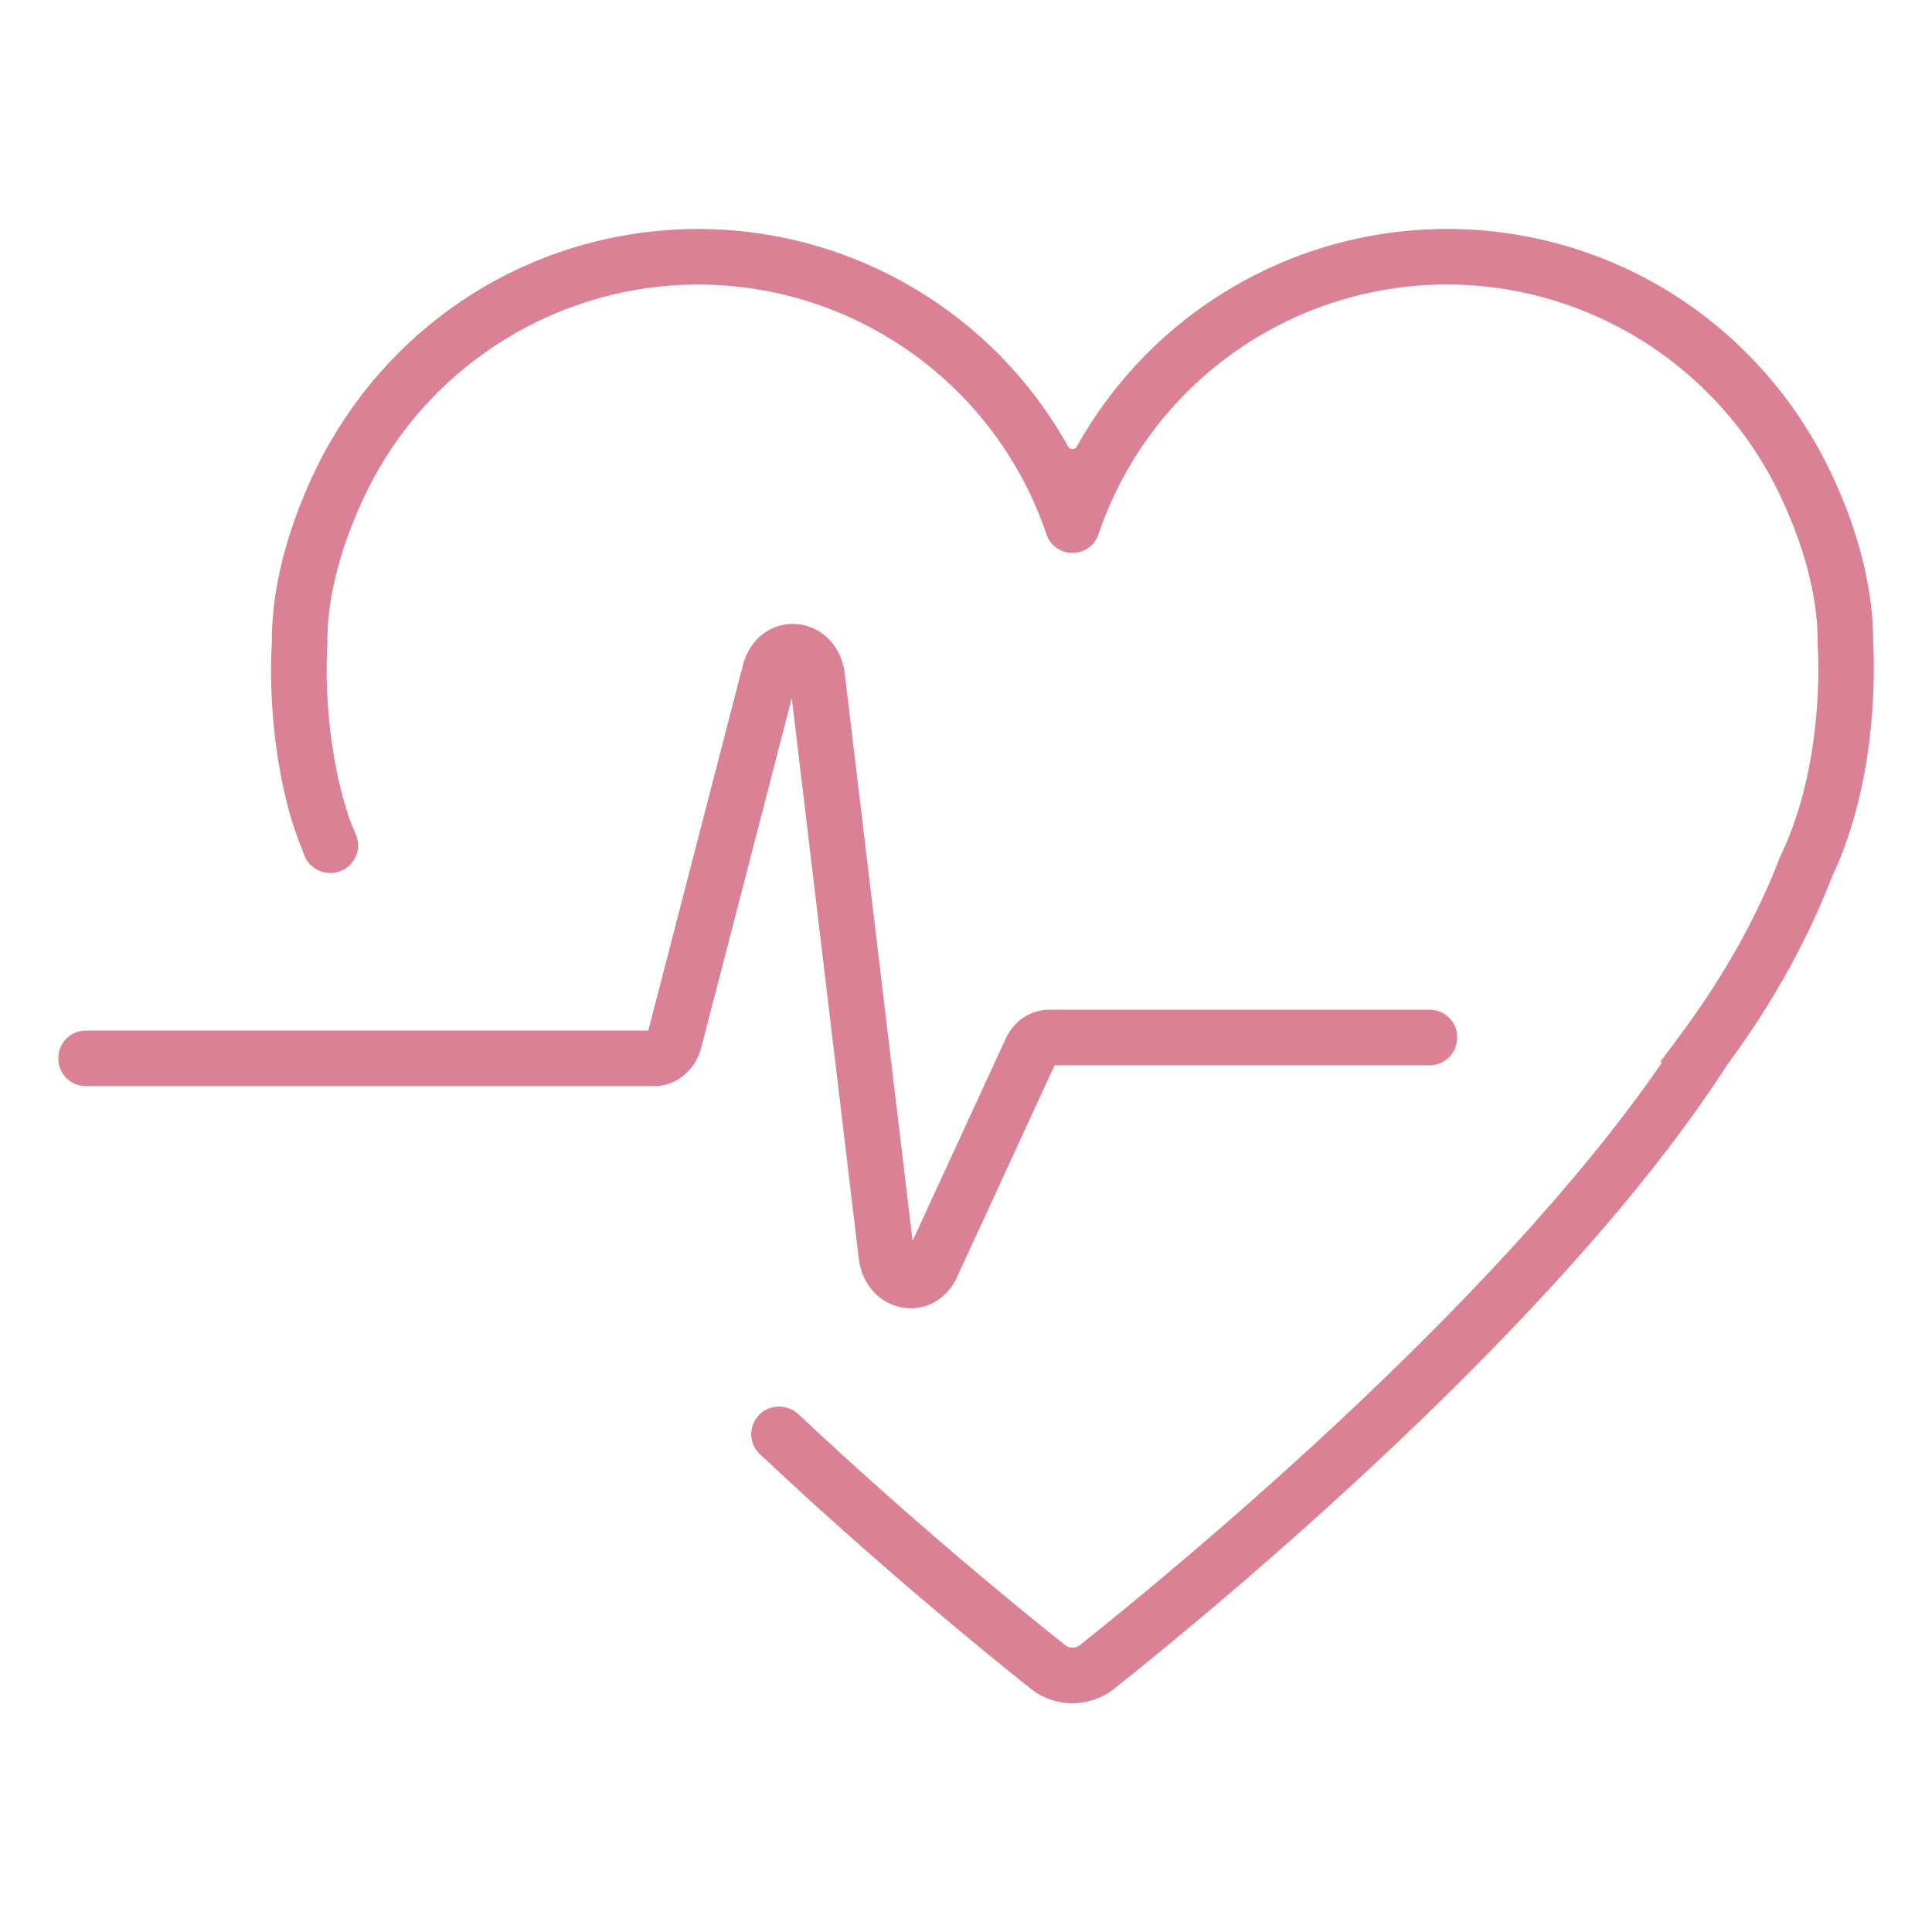
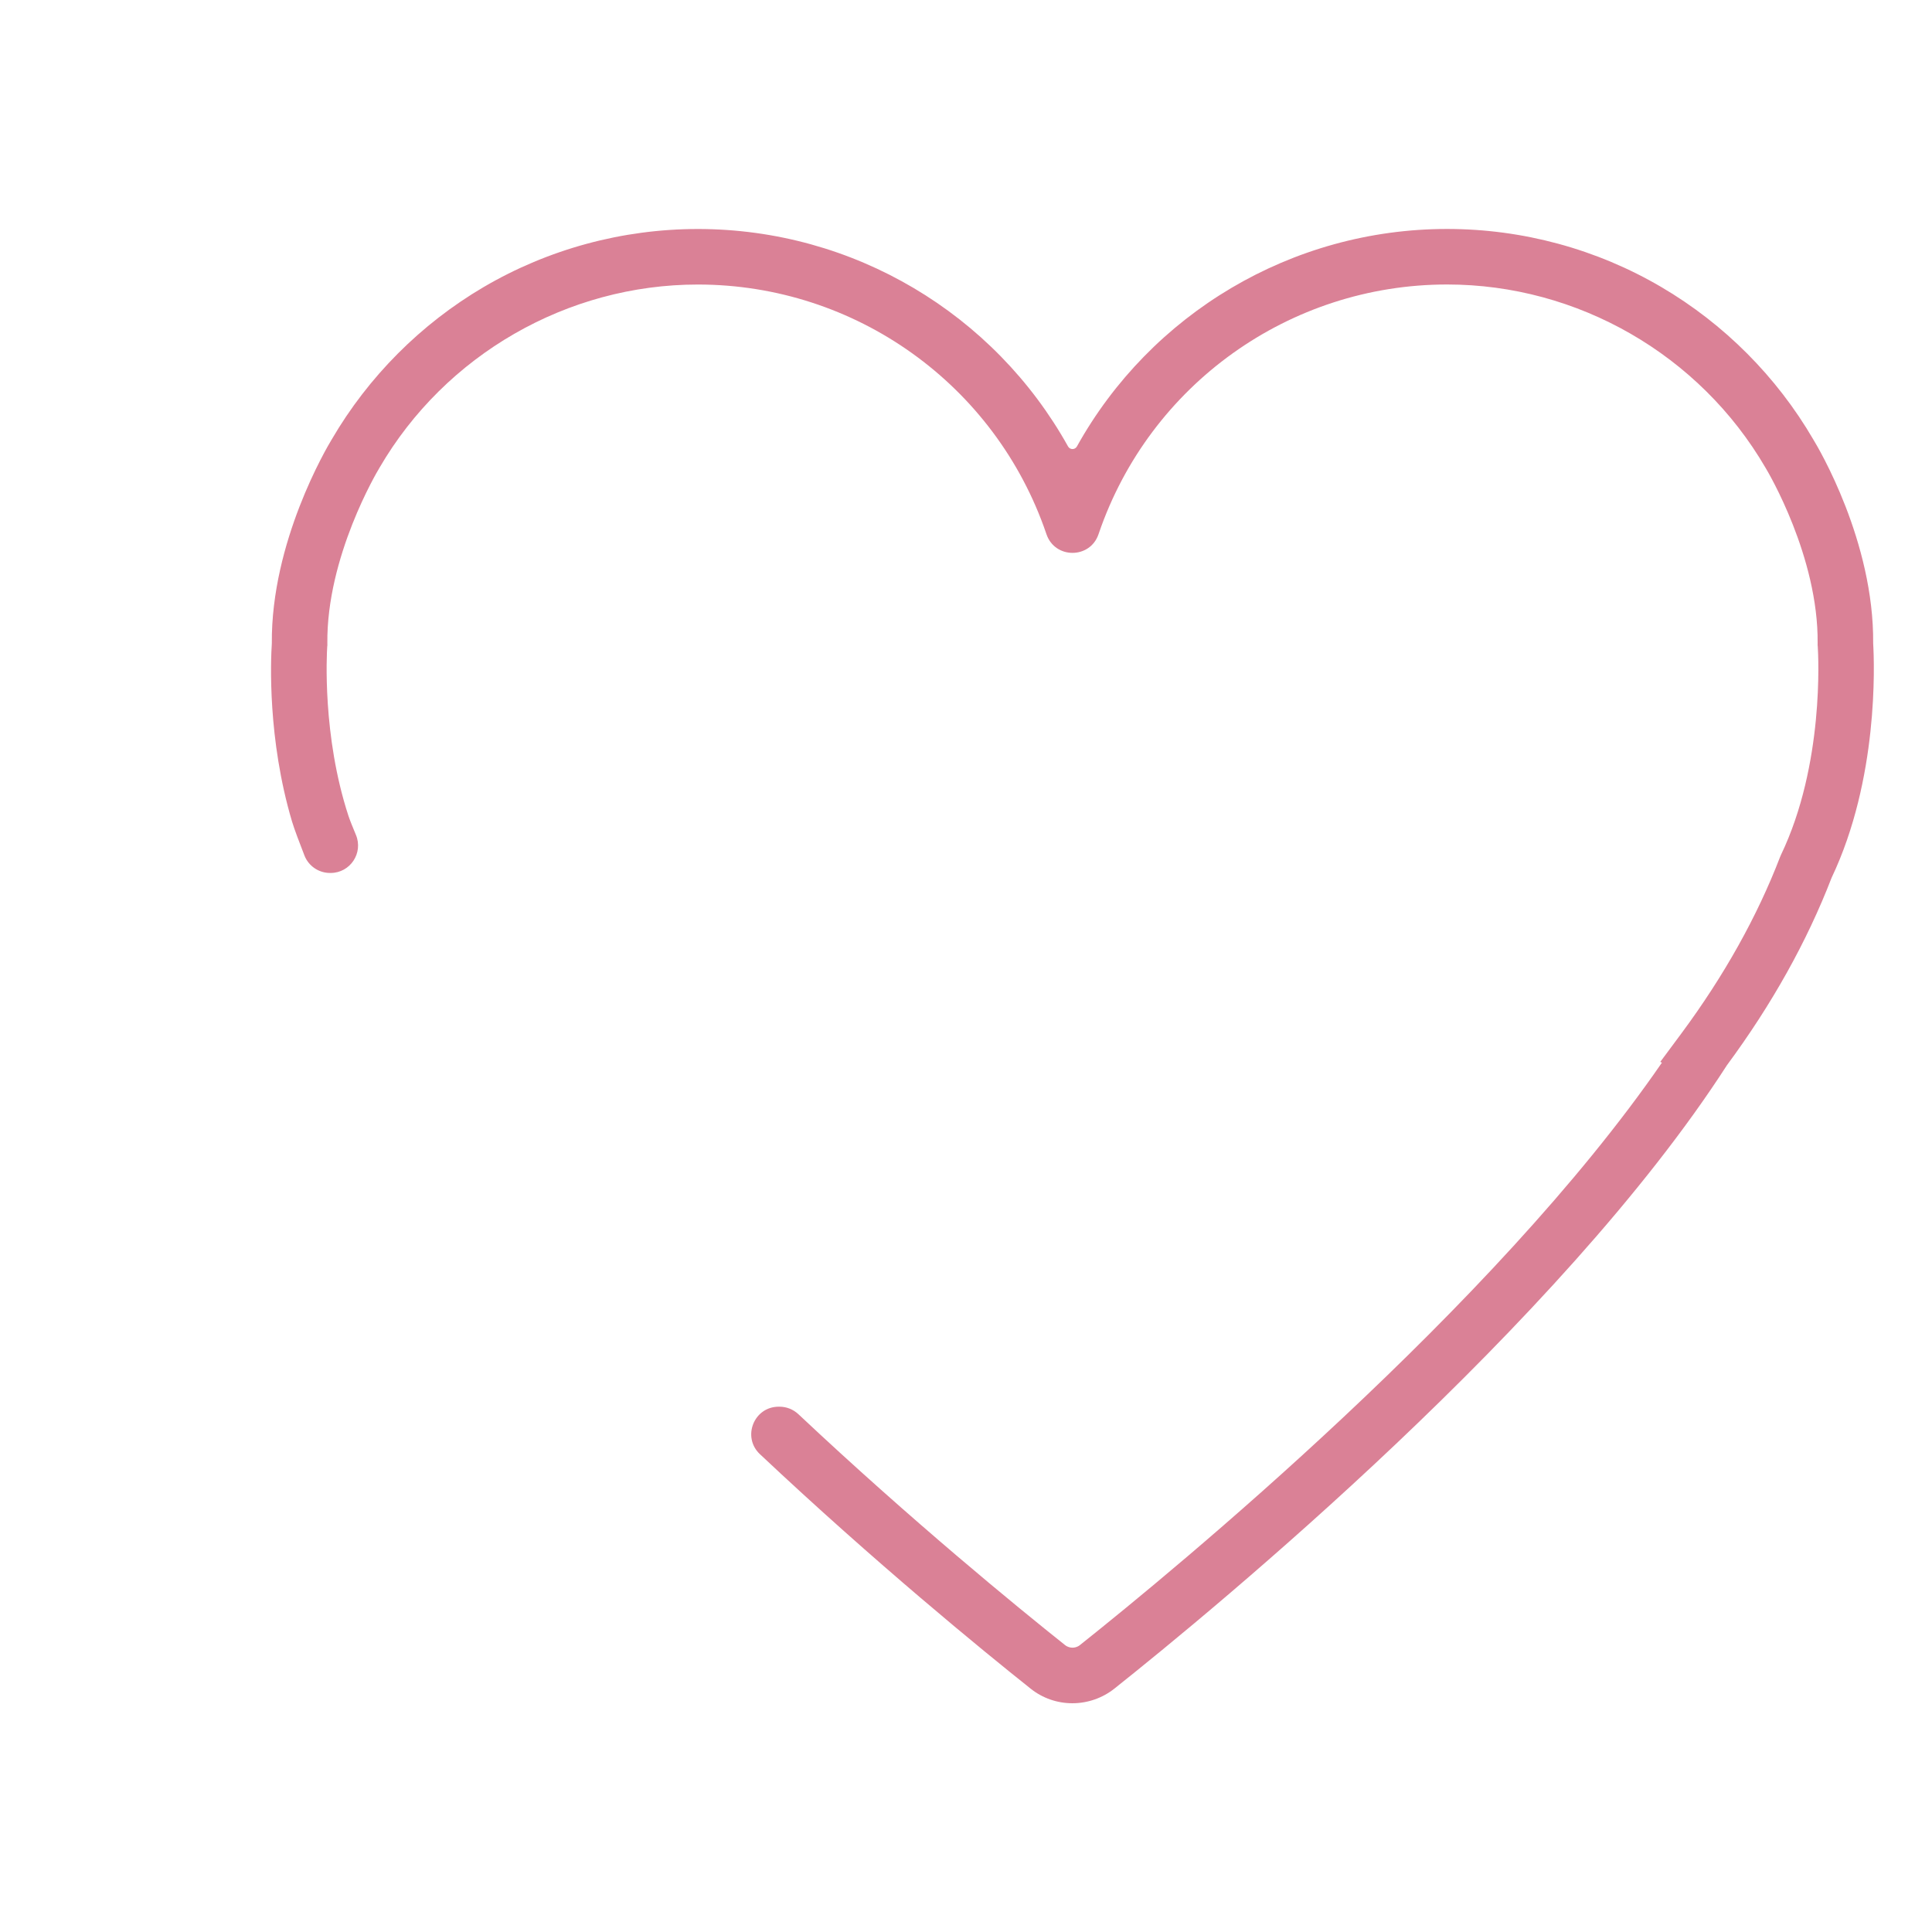
<svg xmlns="http://www.w3.org/2000/svg" width="500" viewBox="0 0 375 375" height="500" preserveAspectRatio="xMidYMid meet">
  <defs>
    <clipPath id="0aebd683ef">
-       <path d="M 11.324 121 L 283 121 L 283 254 L 11.324 254 Z M 11.324 121 " clip-rule="nonzero" />
-     </clipPath>
+       </clipPath>
    <clipPath id="eceb636576">
      <path d="M 52.258 44.438 L 363.711 44.438 L 363.711 330.598 L 52.258 330.598 Z M 52.258 44.438 " clip-rule="nonzero" />
    </clipPath>
  </defs>
  <g clip-path="url(#0aebd683ef)">
-     <path fill="#da8196" d="M 176.801 253.938 C 176.297 253.938 175.789 253.898 175.277 253.816 C 170.738 253.102 167.289 249.301 166.695 244.355 L 153.684 135.5 L 136.105 203.383 C 134.973 207.758 131.234 210.816 127.023 210.816 L 16.656 210.816 C 13.715 210.816 11.324 208.426 11.324 205.48 L 11.324 205.371 C 11.324 202.426 13.715 200.035 16.656 200.035 L 125.836 200.035 L 144.199 129.109 C 145.52 124.004 149.684 120.797 154.555 121.125 C 159.461 121.453 163.328 125.387 163.961 130.684 L 177.133 240.844 L 195.199 201.621 C 196.801 198.148 200.035 195.988 203.641 195.988 L 277.5 195.988 C 280.449 195.988 282.84 198.379 282.84 201.324 L 282.84 201.434 C 282.84 204.379 280.449 206.766 277.5 206.766 L 204.699 206.766 L 185.766 247.875 C 184.016 251.672 180.598 253.938 176.801 253.938 " fill-opacity="1" fill-rule="nonzero" />
-   </g>
+     </g>
  <g clip-path="url(#eceb636576)">
    <path fill="#da8196" d="M 363.582 124.891 C 363.758 105.082 352.938 86.898 351.957 85.297 C 344.848 73.102 334.656 62.879 322.48 55.727 C 309.918 48.344 295.539 44.441 280.887 44.441 C 250.676 44.441 223.344 60.926 209.027 86.656 C 208.656 87.328 207.684 87.328 207.309 86.656 C 192.992 60.93 165.664 44.449 135.453 44.449 C 120.805 44.449 106.422 48.352 93.855 55.73 C 81.684 62.887 71.492 73.117 64.379 85.312 C 63.426 86.879 52.59 105.18 52.762 124.883 C 52.539 128.254 51.922 143.434 56.672 159.422 C 57.113 160.906 58.199 163.766 59.094 166.055 C 59.887 168.094 61.859 169.441 64.055 169.441 L 64.172 169.441 C 67.977 169.441 70.555 165.562 69.082 162.047 C 68.449 160.535 67.898 159.16 67.637 158.371 C 62.539 142.801 63.422 126.957 63.516 125.473 L 63.543 125.254 L 63.539 124.883 C 63.355 108.043 73.25 91.473 73.598 90.902 L 73.668 90.777 C 86.434 68.852 110.113 55.227 135.453 55.227 C 166.02 55.227 193.191 74.645 203.07 103.551 L 203.121 103.699 C 204.766 108.516 211.574 108.516 213.219 103.699 L 213.27 103.551 C 223.145 74.641 250.32 55.219 280.887 55.219 C 306.23 55.219 329.902 68.844 342.672 90.77 L 342.75 90.902 C 343.152 91.574 352.98 108.09 352.801 124.875 L 352.797 125.254 L 352.824 125.473 C 352.941 127.234 354.098 148.395 345.688 165.926 L 345.516 166.328 C 341.066 177.906 334.629 189.418 326.387 200.547 L 322.254 206.117 L 322.582 206.254 C 289.984 253.625 228.297 304.438 209.609 319.312 C 209.086 319.727 208.539 319.812 208.172 319.812 C 207.801 319.812 207.258 319.727 206.73 319.312 C 197.312 311.816 176.984 295.191 154.961 274.488 C 153.969 273.559 152.66 273.039 151.305 273.039 L 151.148 273.039 C 146.324 273.039 143.984 278.945 147.5 282.254 C 169.906 303.332 190.527 320.191 200.062 327.781 C 202.352 329.605 205.195 330.598 208.125 330.598 L 208.172 330.598 C 211.117 330.598 214.012 329.586 216.32 327.746 C 236.043 312.055 302.867 256.965 335.203 206.75 C 343.91 194.969 350.738 182.738 355.504 170.391 C 364.625 151.207 363.824 128.965 363.582 124.891 " fill-opacity="1" fill-rule="nonzero" />
  </g>
</svg>